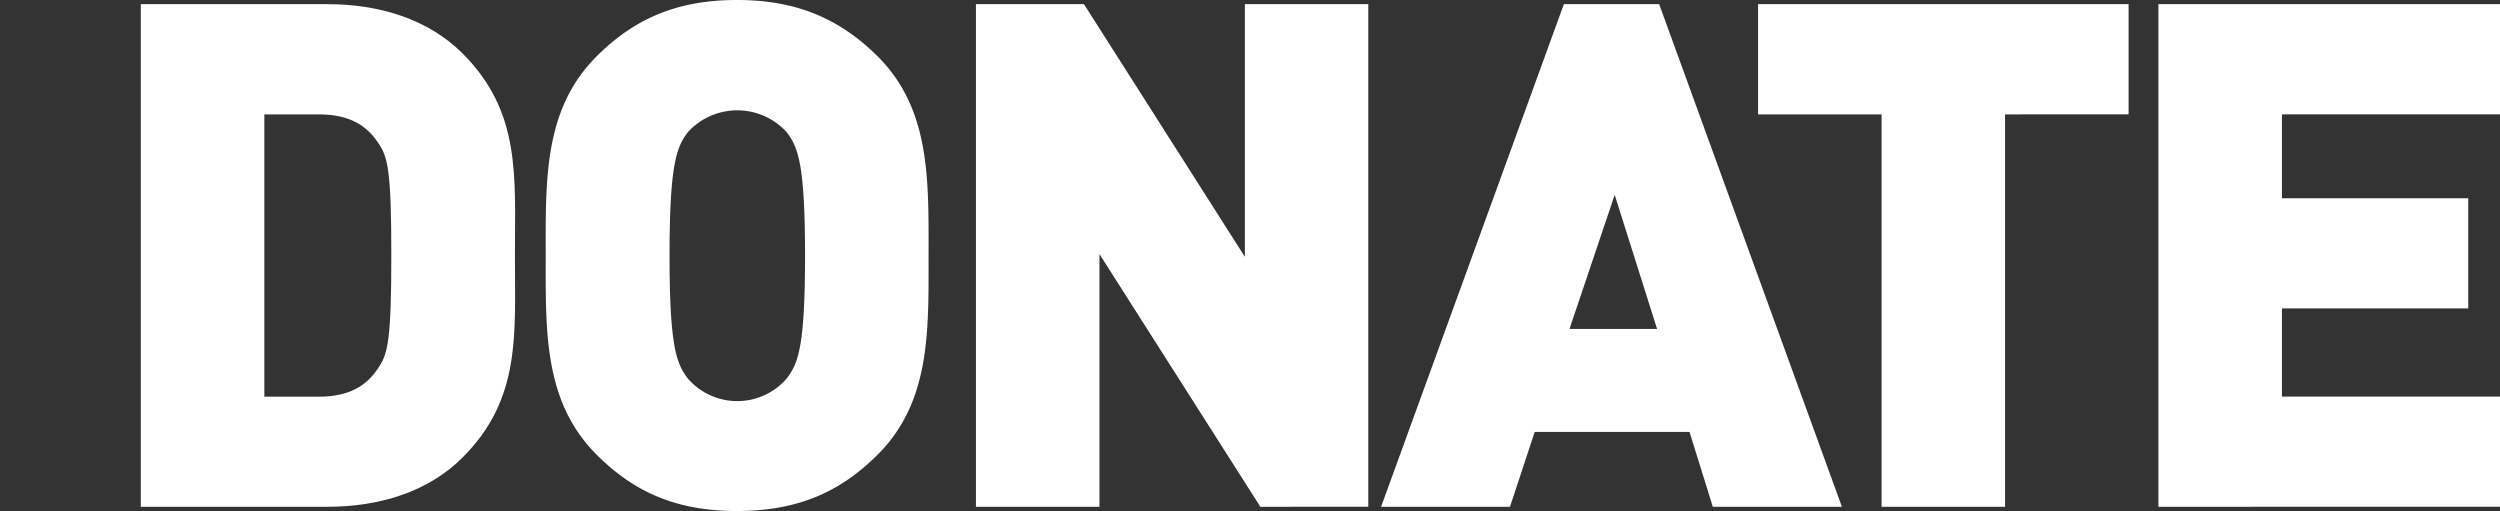
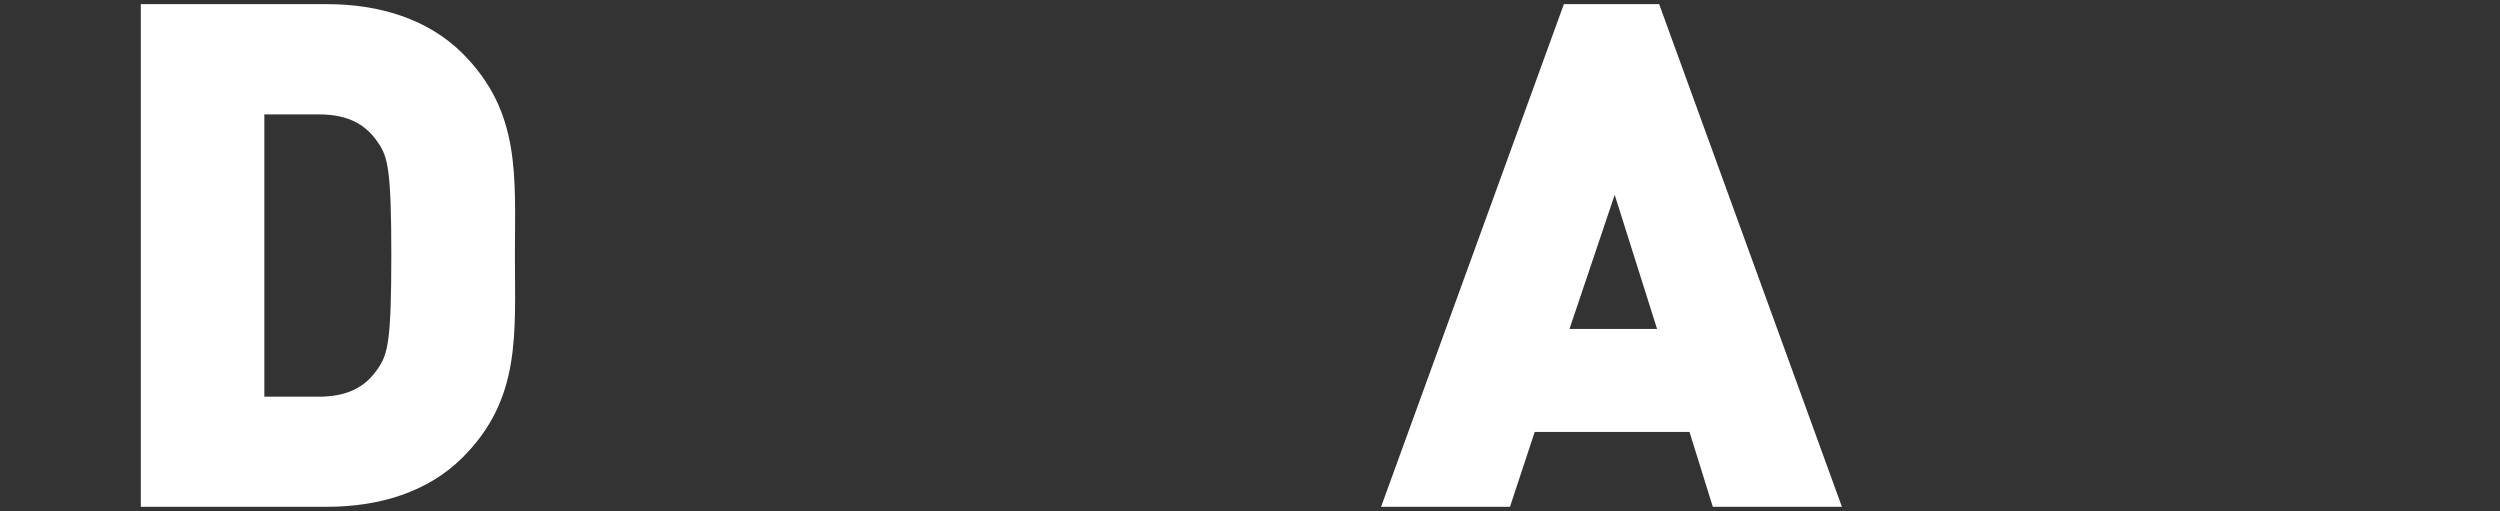
<svg xmlns="http://www.w3.org/2000/svg" width="390.6" height="79.84" viewBox="0 0 390.6 79.84">
  <rect x="0" y="0" width="390.6" height="79.84" fill="#333333" stroke="none" />
  <g id="Layer_2" data-name="Layer 2">
    <path d="M659.51,356.81c-5.4,5.41-13,7.72-21.18,7.72H609.22V286h29.11c8.16,0,15.78,2.32,21.18,7.72,9.15,9.16,8.16,19.19,8.16,31.54S668.66,347.66,659.51,356.81Zm-13.23-49.18c-1.77-2.65-4.42-4.41-9.27-4.41h-8.49v44.11H637c4.85,0,7.5-1.76,9.27-4.41,1.54-2.21,2.09-4.3,2.09-17.65S647.82,309.83,646.28,307.63Z" transform="translate(-587.22 -285.35)" style="fill:#ffffff" />
-     <path d="M724.36,356.37c-5.74,5.74-12.35,8.82-22,8.82s-16.21-3.08-21.94-8.82c-8.27-8.27-7.94-19.3-7.94-31.1s-.33-22.83,7.94-31.1c5.73-5.73,12.35-8.82,21.94-8.82s16.21,3.09,22,8.82c8.27,8.27,7.94,19.3,7.94,31.1S732.63,348.1,724.36,356.37ZM710.13,306a10.44,10.44,0,0,0-15.44,0c-1.76,2.32-2.86,5-2.86,19.3s1.1,16.88,2.86,19.19a10.21,10.21,0,0,0,15.44,0c1.77-2.31,2.87-4.85,2.87-19.19S711.9,308.29,710.13,306Z" transform="translate(-587.22 -285.35)" style="fill:#ffffff" />
-     <path d="M784.14,364.53,759,325.05v39.48h-19.3V286h16.88l25.14,39.48V286H801v78.52Z" transform="translate(-587.22 -285.35)" style="fill:#ffffff" />
    <path d="M854.83,364.53l-3.64-11.69H827l-3.86,11.69H803L831.56,286h14.89L875,364.53ZM839.5,315.79l-7.06,20.95h13.68Z" transform="translate(-587.22 -285.35)" style="fill:#ffffff" />
-     <path d="M900.49,303.22v61.31H881.2V303.22H861.9V286h57.89v17.21Z" transform="translate(-587.22 -285.35)" style="fill:#ffffff" />
-     <path d="M924.45,364.53V286h53.37v17.21H943.75v13.12h29.11v17.2H943.75v13.79h34.07v17.2Z" transform="translate(-587.22 -285.35)" style="fill:#ffffff" />
  </g>
  <g id="Layer_4" data-name="Layer 4">
-     <rect y="0.29" width="390.6" height="79.26" style="fill:none" />
-   </g>
+     </g>
</svg>